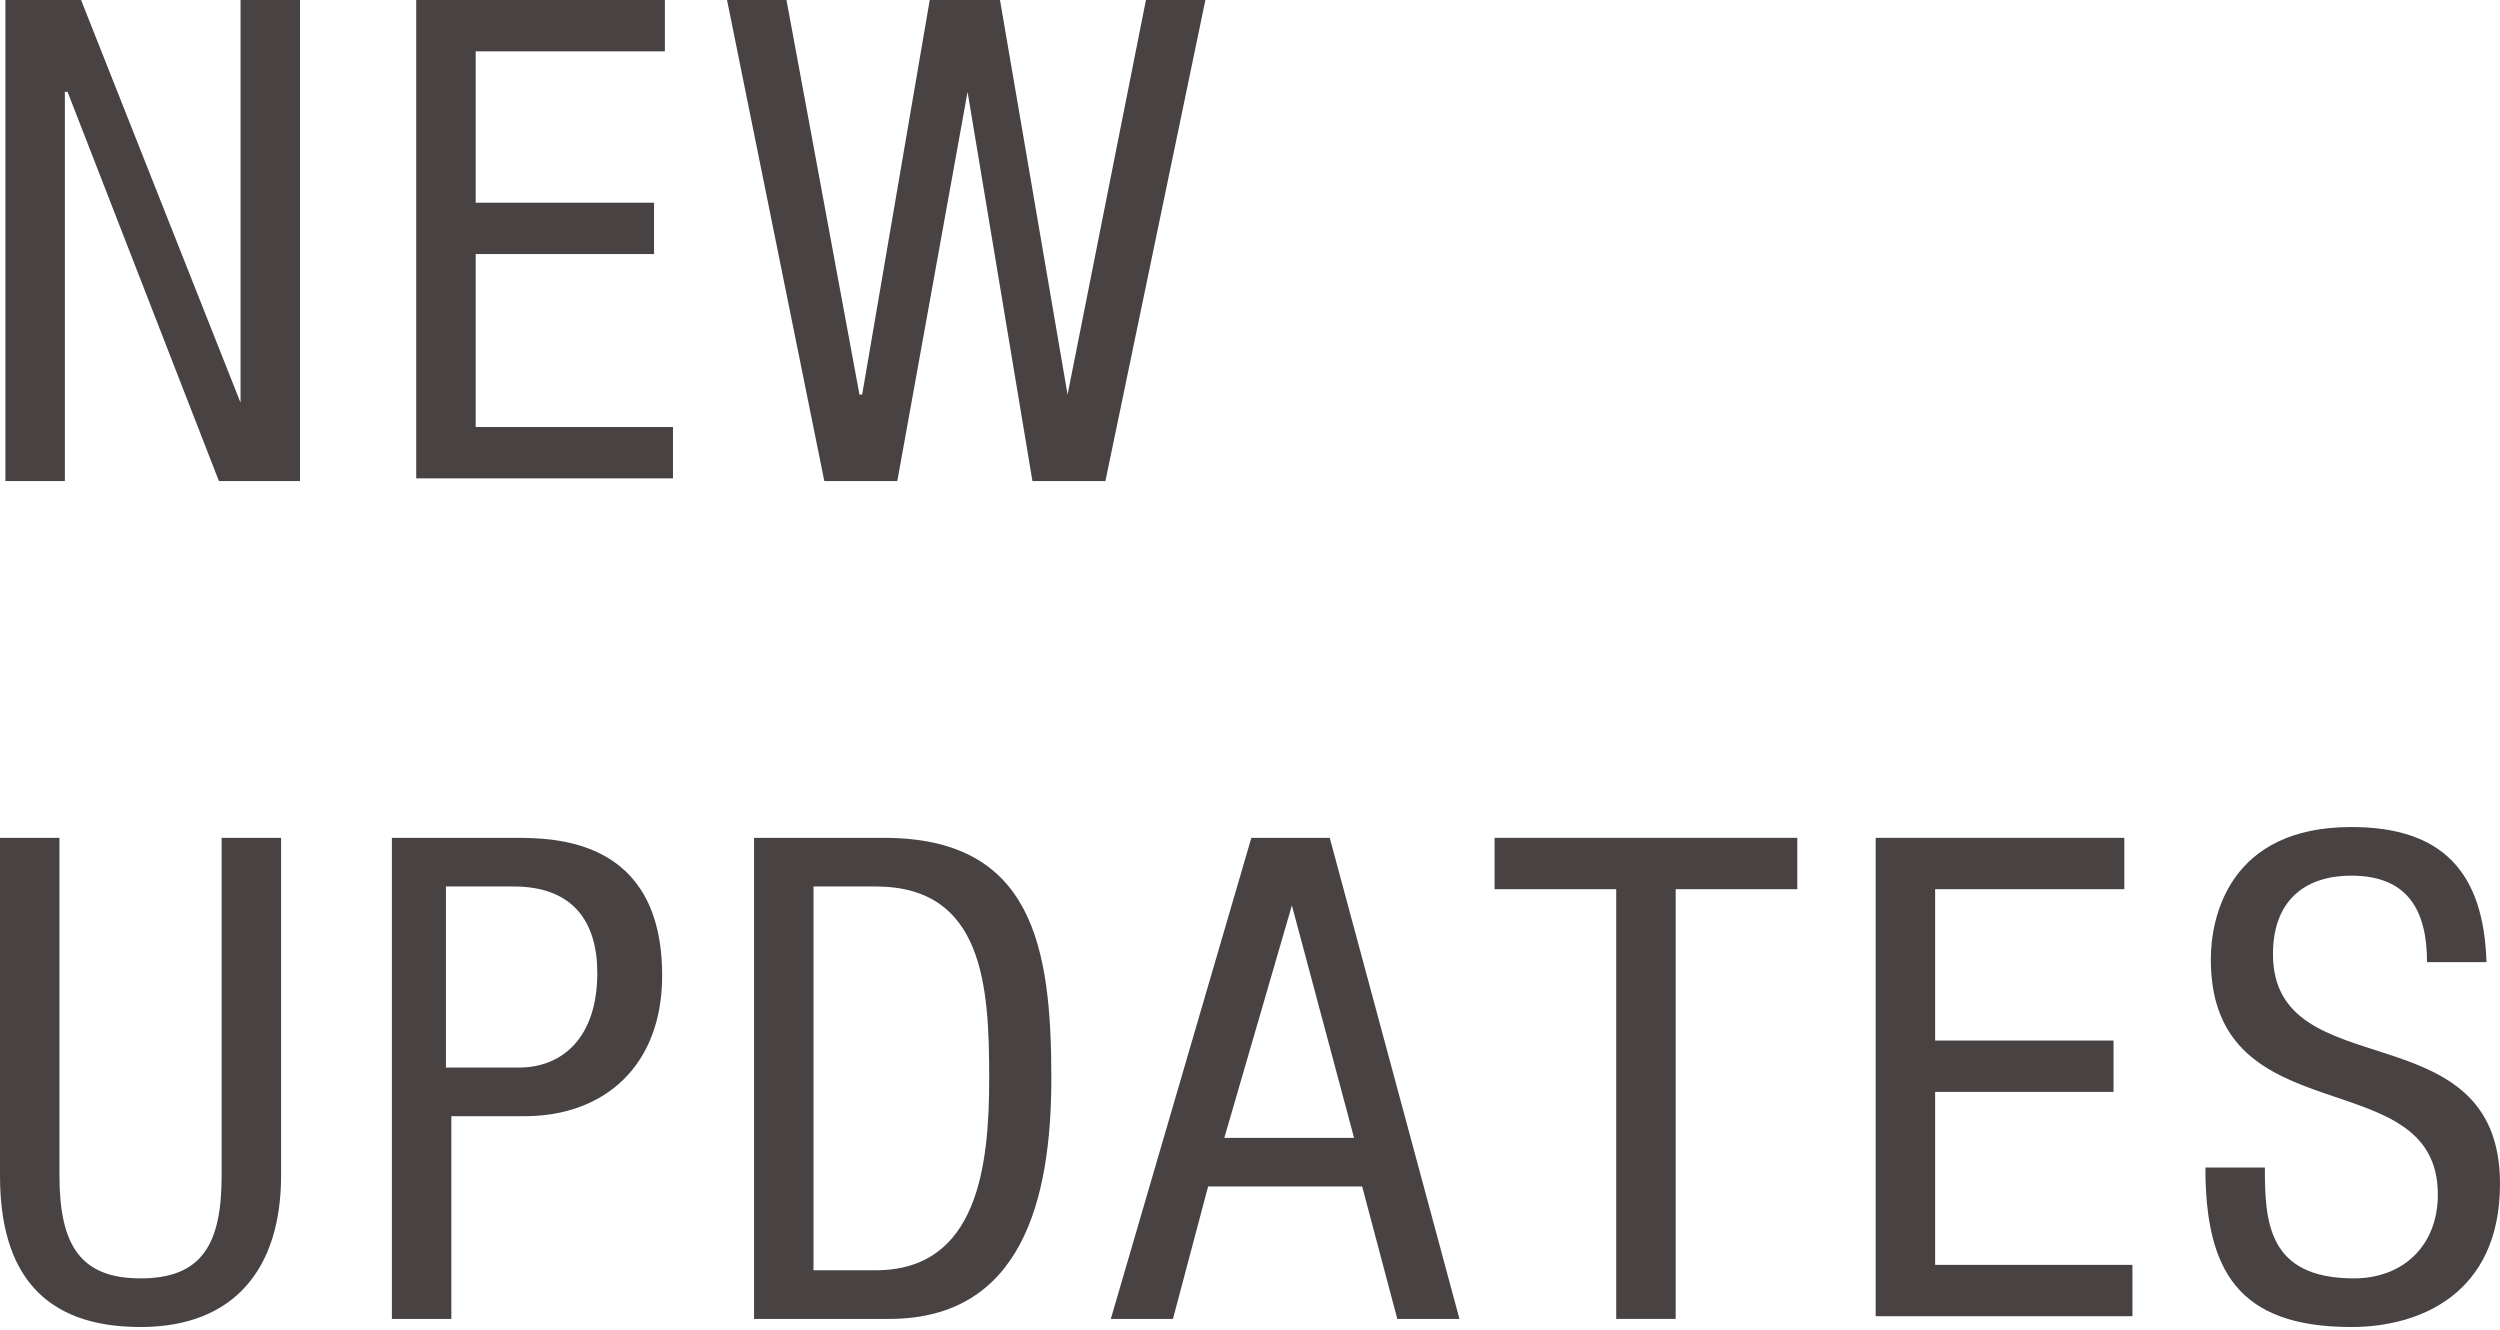
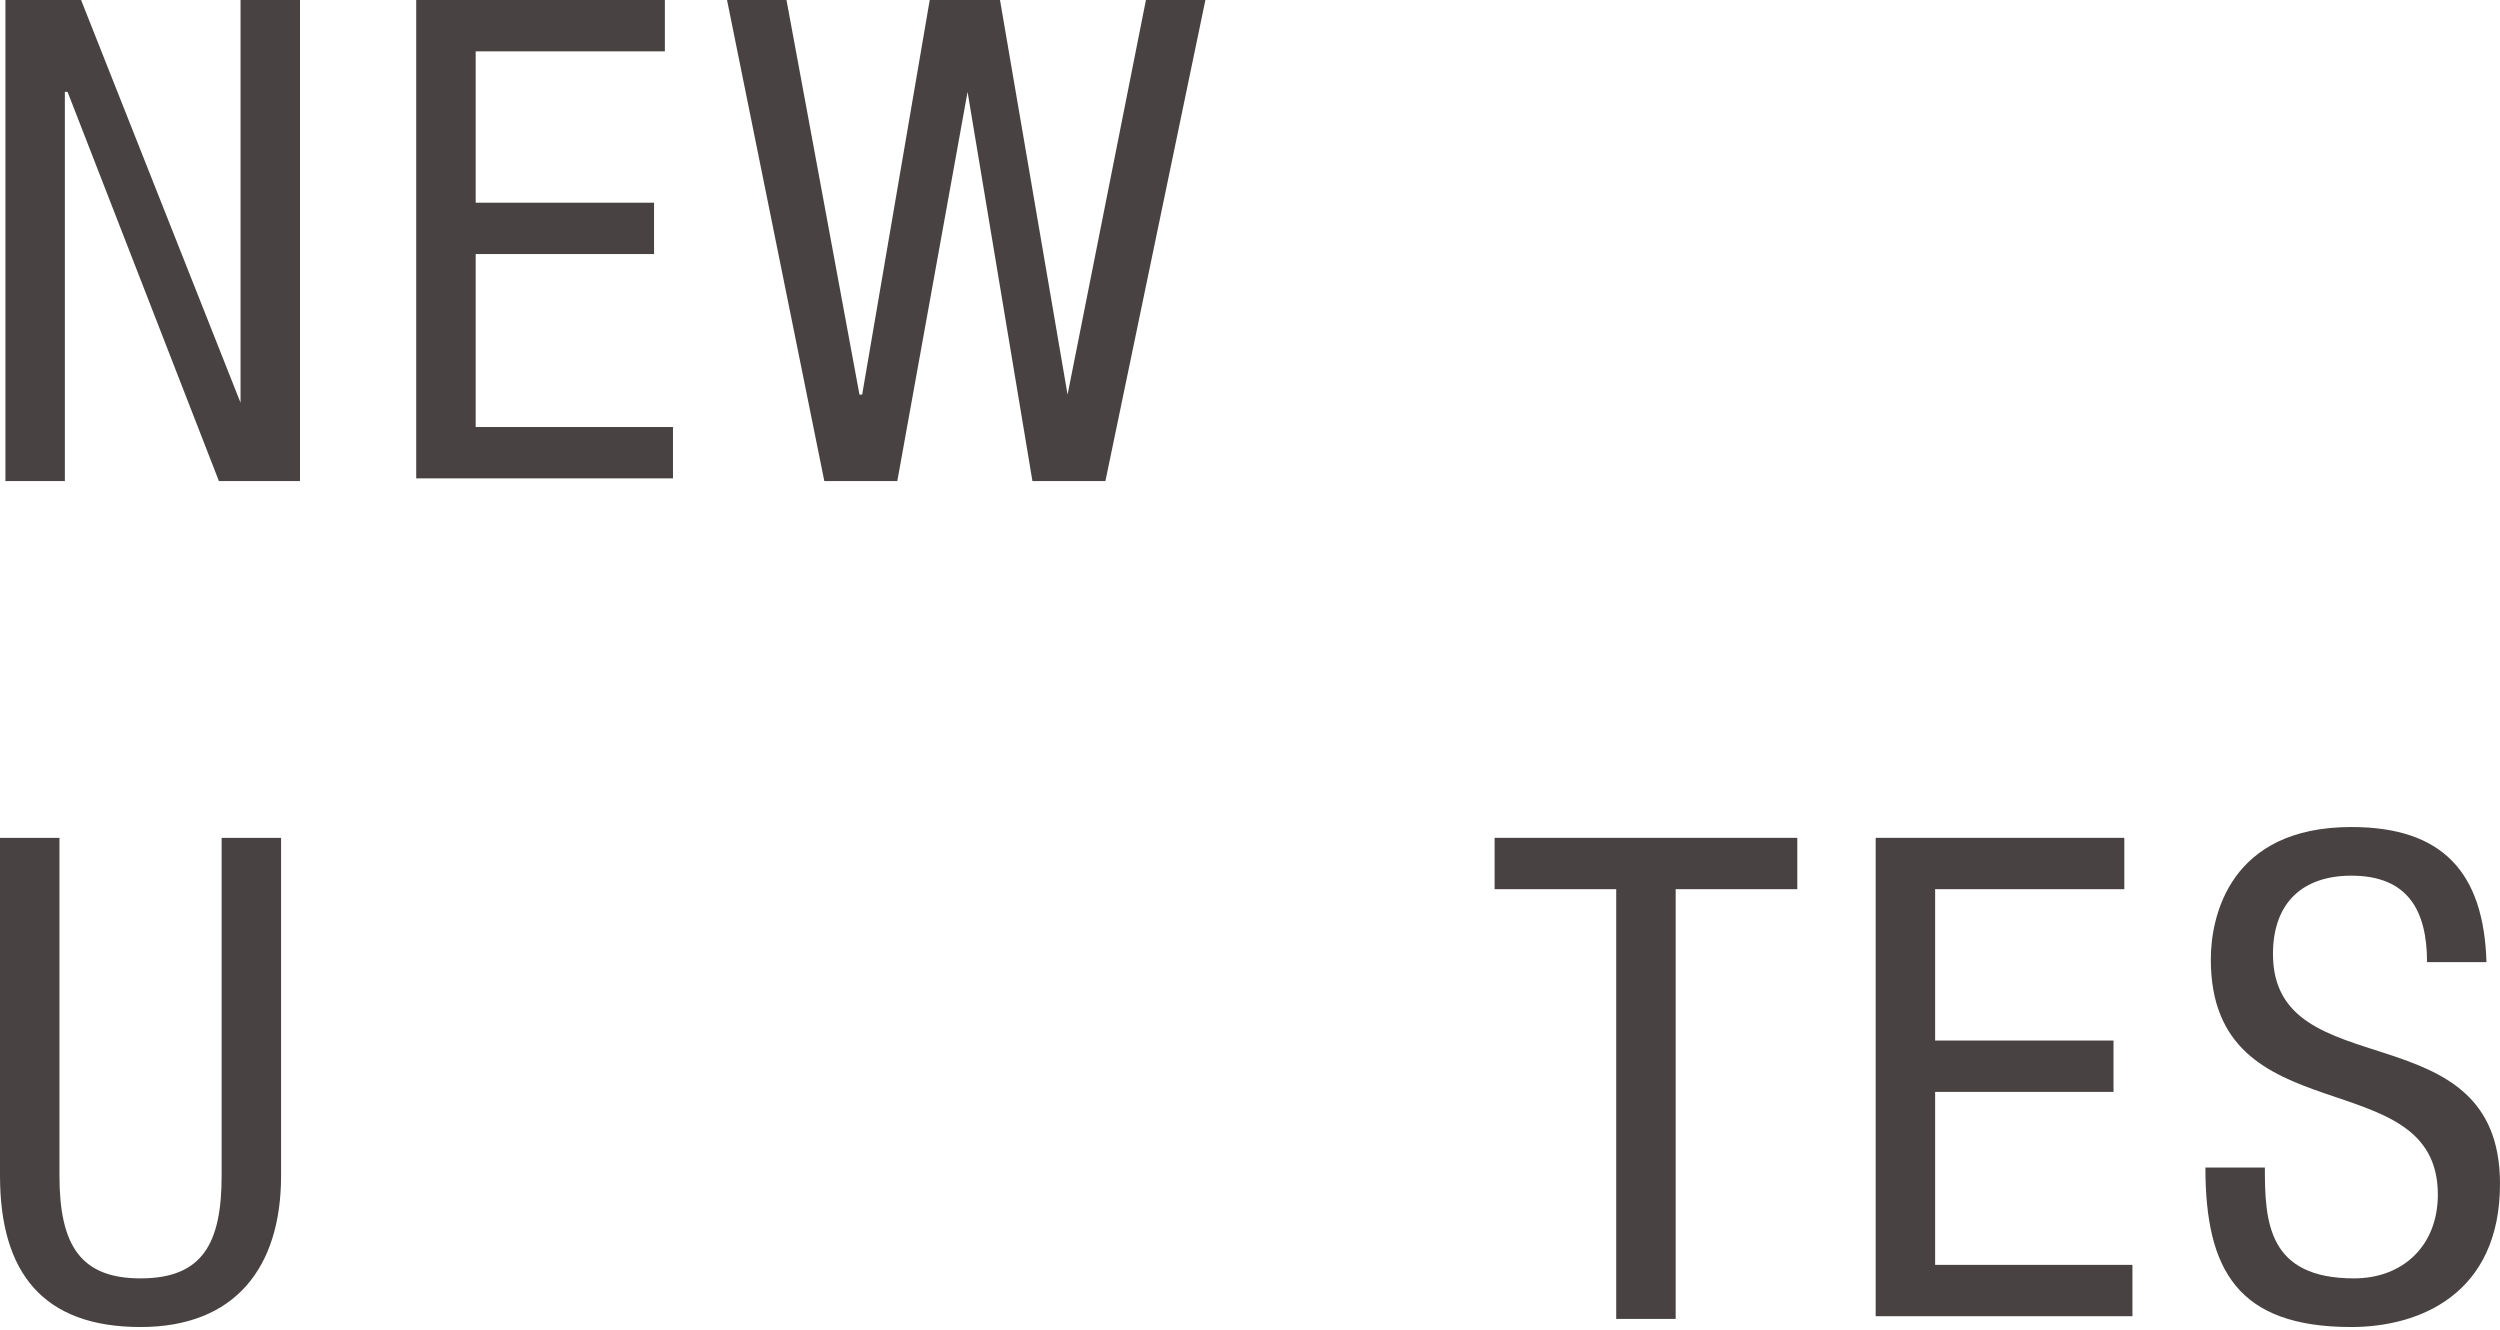
<svg xmlns="http://www.w3.org/2000/svg" version="1.1" id="レイヤー_1" x="0px" y="0px" viewBox="0 0 92.5 49.2" enable-background="new 0 0 92.5 49.2" xml:space="preserve">
  <g id="XMLID_10171_">
    <path id="XMLID_10172_" fill="#484342" d="M0.2,0H3l5.9,14.9h0V0h2.2v17.8h-3L2.5,3.4H2.4v14.4H0.2V0z" />
    <path id="XMLID_10174_" fill="#484342" d="M15.4,0h9.2v1.9h-7v5.6h6.6v1.9h-6.6v6.4h7.3v1.9h-9.5V0z" />
    <path id="XMLID_10176_" fill="#484342" d="M26.9,0h2.2l2.7,14.6h0.1L34.4,0h2.6l2.5,14.6h0L42.4,0h2.2l-3.7,17.8h-2.7L35.8,3.4h0   l-2.6,14.4h-2.7L26.9,0z" />
    <path id="XMLID_10178_" fill="#484342" d="M0,31h2.2v12.5c0,2.6,0.8,3.8,3,3.8c2.3,0,3-1.3,3-3.8V31h2.2v12.5   c0,3.4-1.7,5.6-5.2,5.6c-3.6,0-5.2-2-5.2-5.6V31z" />
-     <path id="XMLID_10180_" fill="#484342" d="M14.4,31H19c1.5,0,5.5,0,5.5,5.1c0,3.3-2.1,5.2-5.1,5.2h-2.7v7.5h-2.2V31z M16.6,39.5   h2.6c1.6,0,2.9-1.1,2.9-3.5c0-1.9-0.9-3.2-3.1-3.2h-2.5V39.5z" />
-     <path id="XMLID_10183_" fill="#484342" d="M27.9,31h4.8c5.5,0,6.2,4,6.2,8.9c0,4.5-1.1,8.9-6,8.9h-5V31z M30.1,47h2.3   c3.8,0,4.2-3.9,4.2-7.1c0-3.4-0.2-7.1-4.2-7.1h-2.3V47z" />
-     <path id="XMLID_10186_" fill="#484342" d="M46.3,31h2.9l4.8,17.8h-2.3l-1.3-4.9h-5.7l-1.3,4.9h-2.3L46.3,31z M45.3,42.1h4.8   l-2.3-8.6h0L45.3,42.1z" />
    <path id="XMLID_10189_" fill="#484342" d="M62,48.8h-2.2V32.9h-4.5V31h11.2v1.9H62V48.8z" />
    <path id="XMLID_10191_" fill="#484342" d="M69.4,31h9.2v1.9h-7v5.6h6.6v1.9h-6.6v6.4h7.3v1.9h-9.5V31z" />
    <path id="XMLID_10193_" fill="#484342" d="M89.8,35.6c0-1.9-0.7-3.2-2.8-3.2c-1.8,0-2.9,1-2.9,2.9c0,5,8.4,2,8.4,8.5   c0,4.1-3,5.3-5.5,5.3c-4.2,0-5.4-2.1-5.4-5.9h2.2c0,2,0.1,4.1,3.3,4.1c1.8,0,3.1-1.2,3.1-3.1c0-5-8.4-2.1-8.4-8.7   c0-1.6,0.7-4.9,5.2-4.9c3.4,0,4.9,1.7,5,5H89.8z" />
  </g>
</svg>